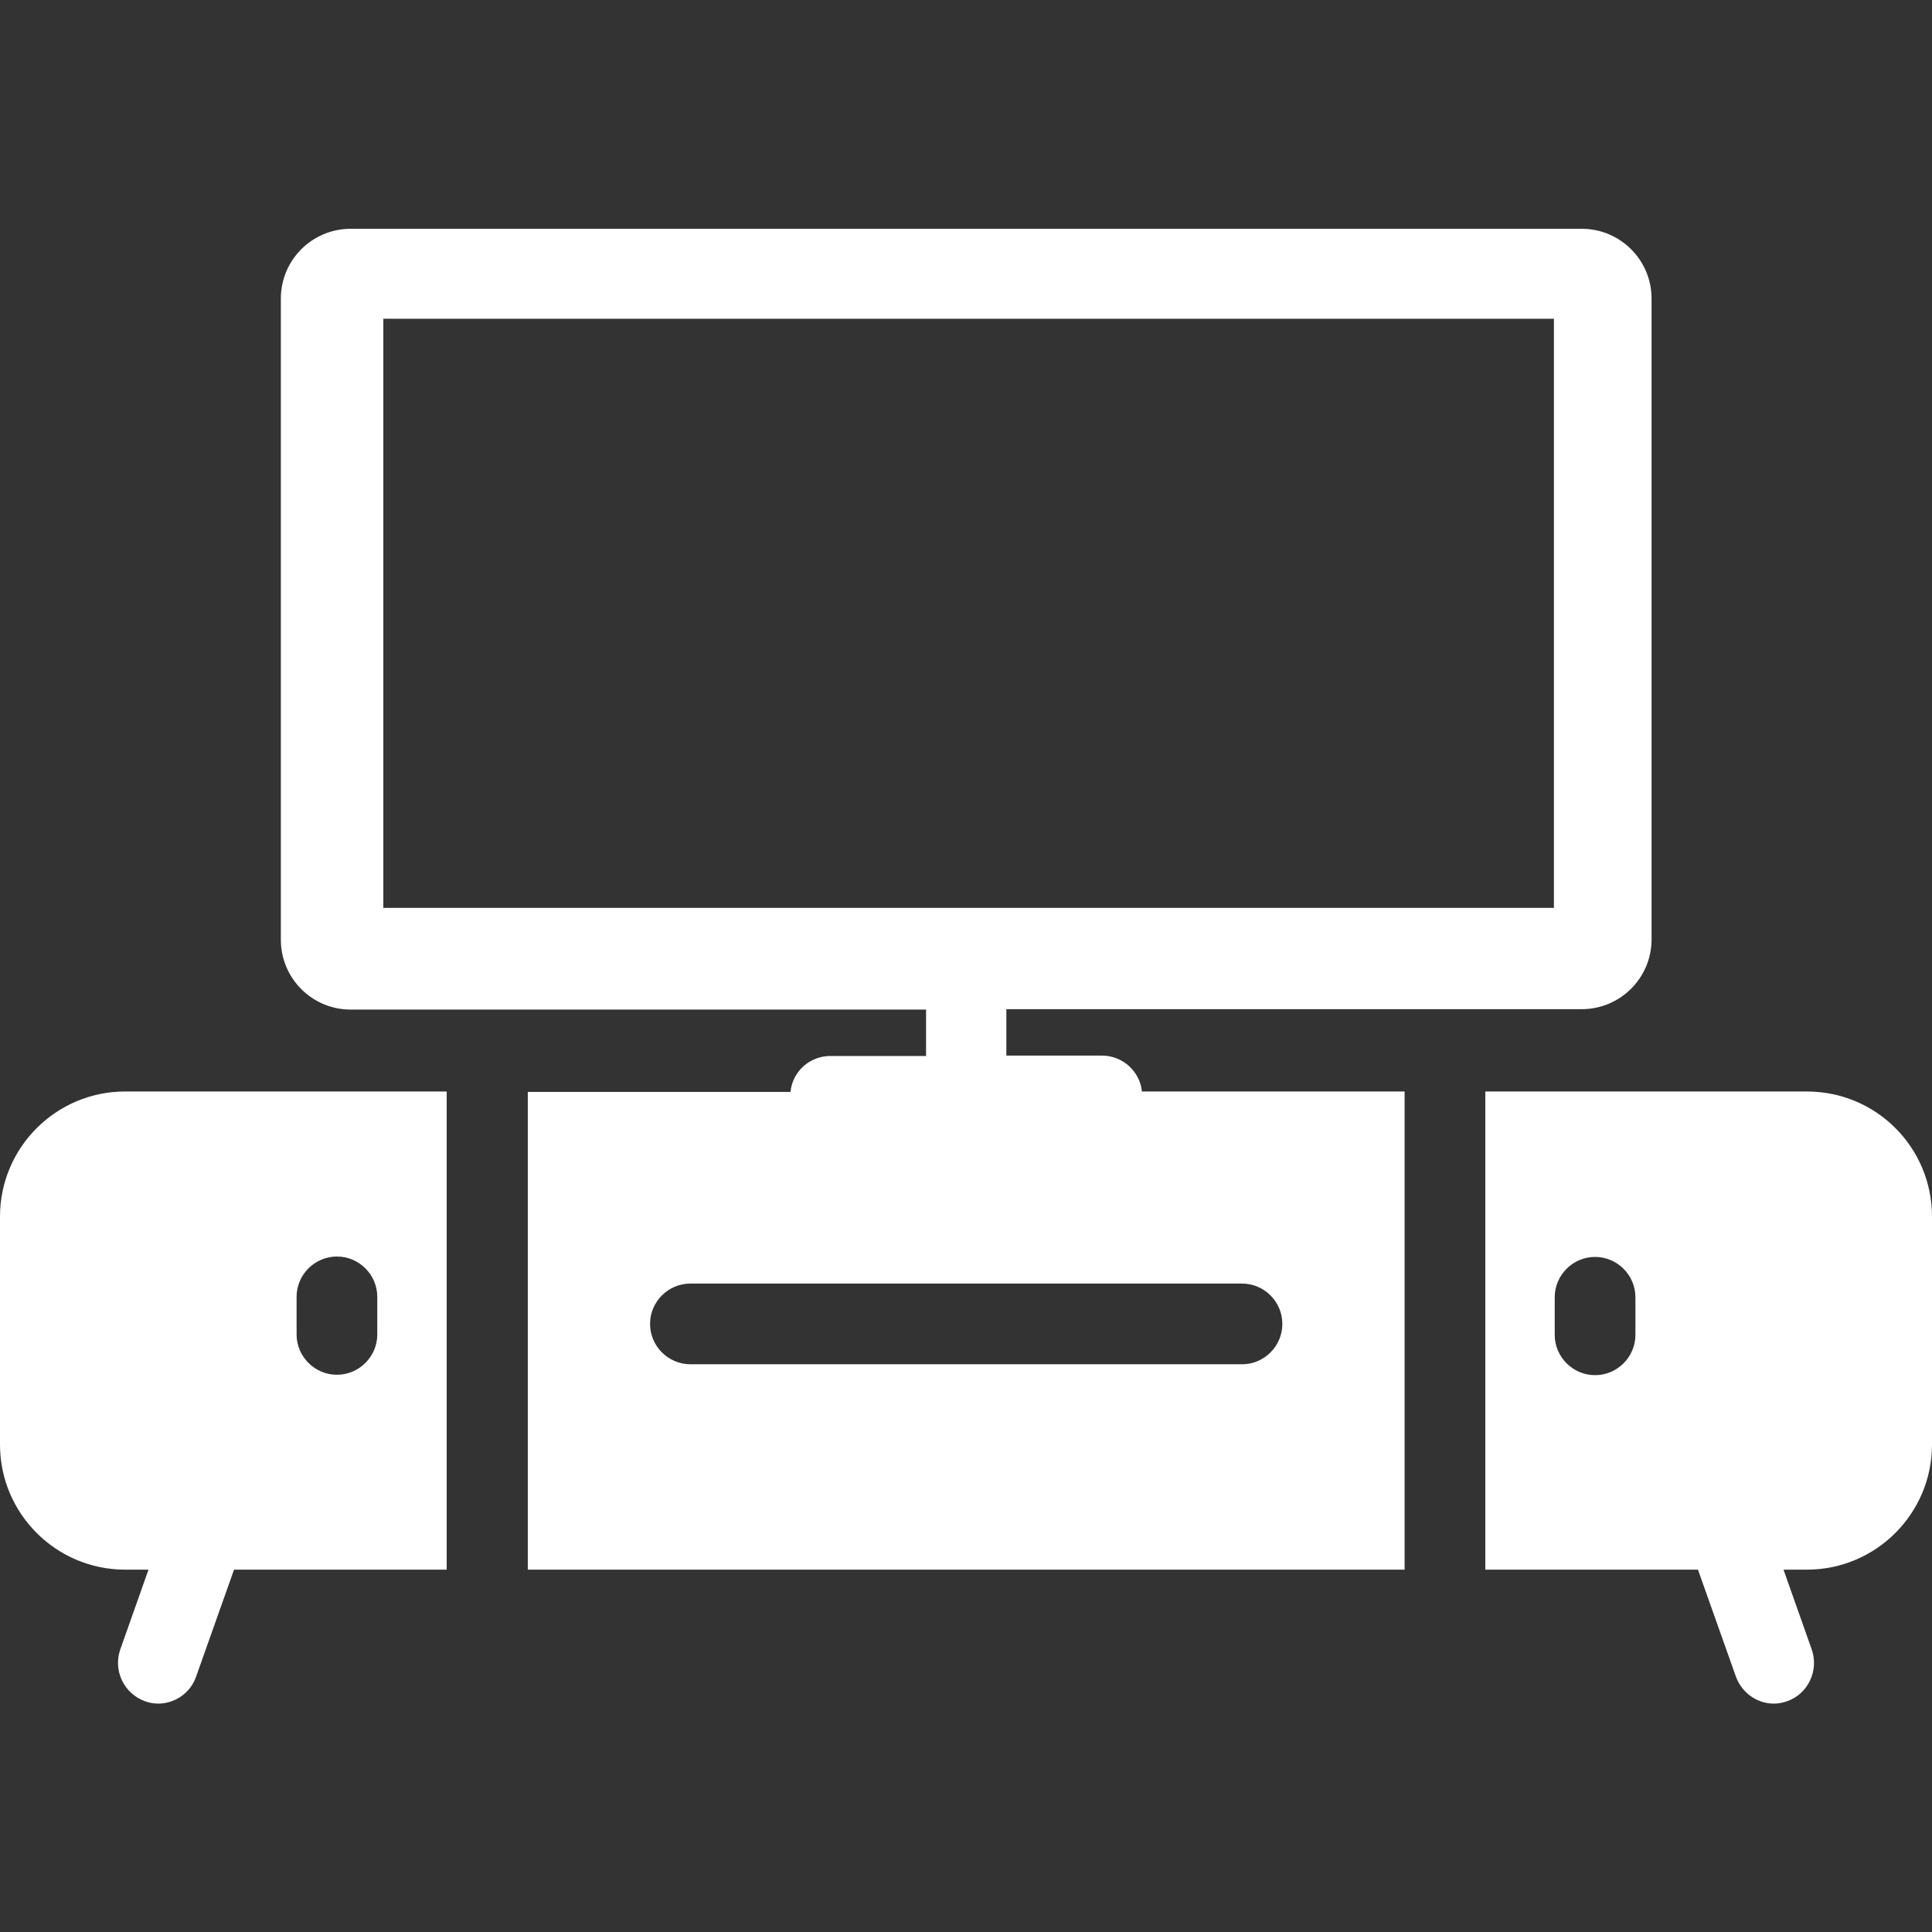
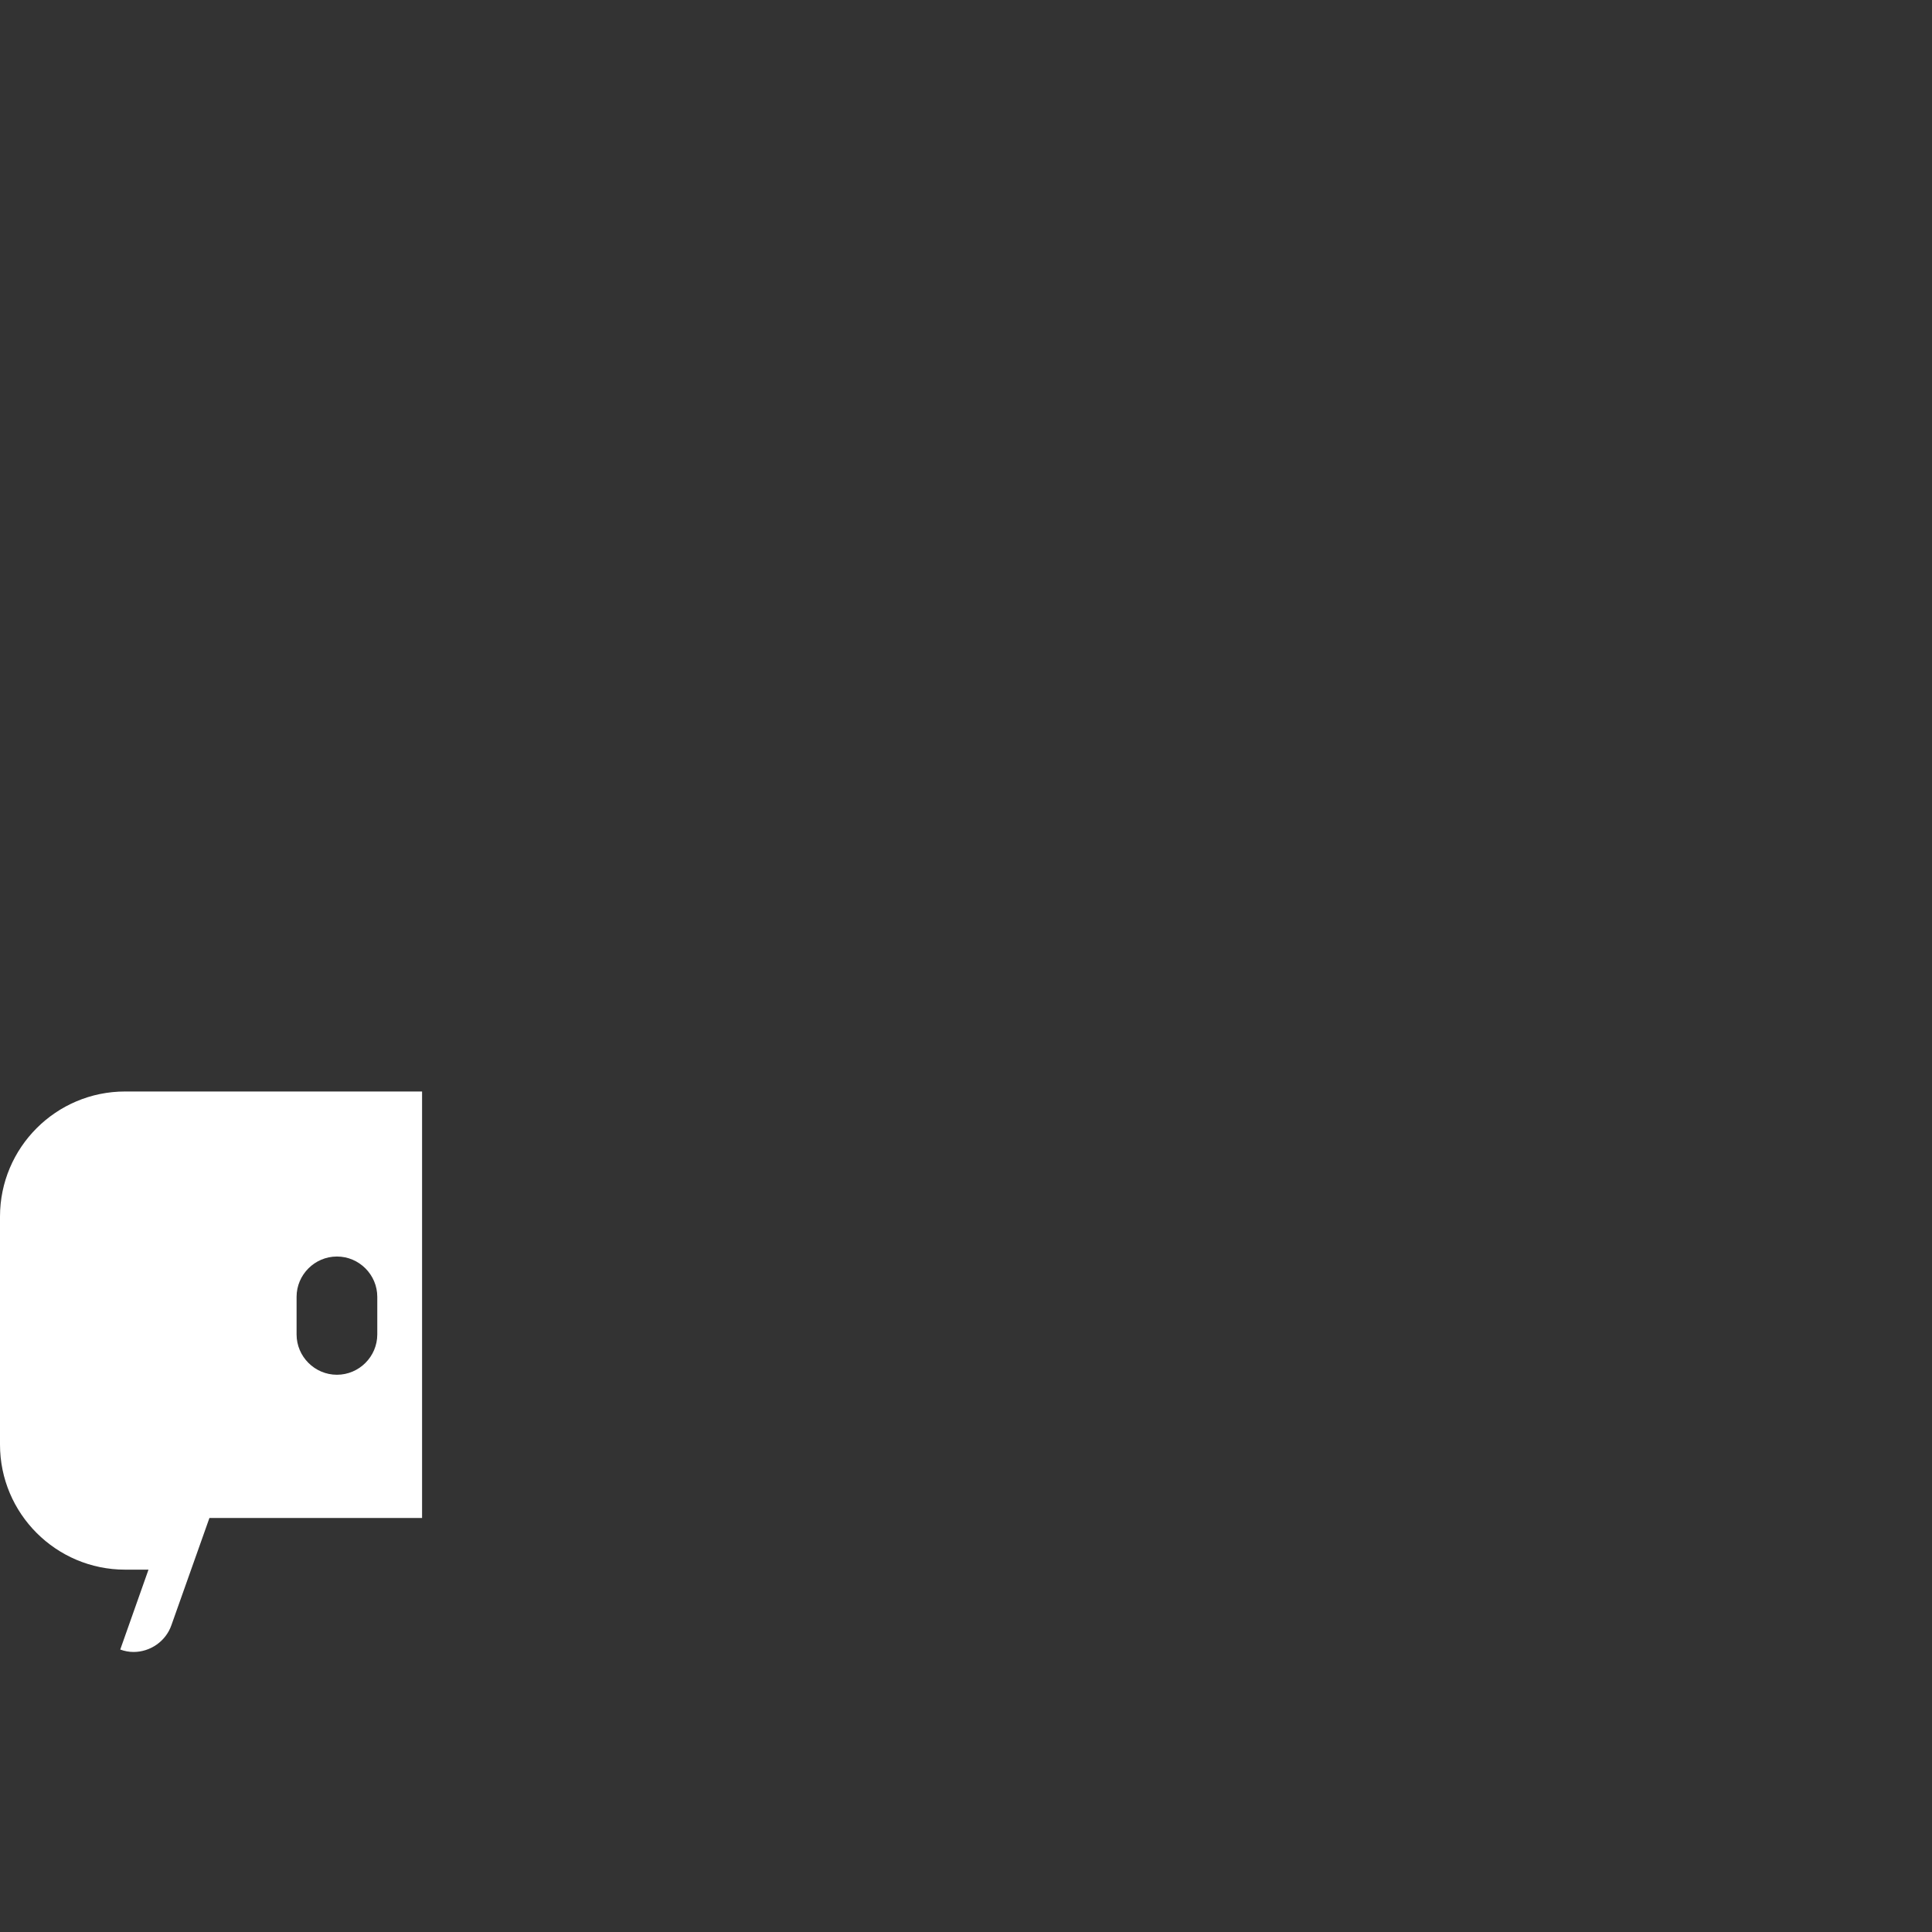
<svg xmlns="http://www.w3.org/2000/svg" version="1.1" id="Capa_1" x="0px" y="0px" viewBox="0 0 478.8 478.8" style="enable-background:new 0 0 478.8 478.8;" xml:space="preserve">
  <rect x="0" y="0" width="478.8" height="478.8" fill="#333333" stroke="none" />
  <style type="text/css">
	.st0{fill:#FFFFFF;}
</style>
-   <path class="st0" d="M0,301.5V358c0,17.1,13.9,31,31,31h5.8l-7,19.8c-1.8,5.2,0.9,10.9,6.1,12.8c1.1,0.4,2.2,0.6,3.3,0.6  c4.1,0,8-2.6,9.4-6.7l9.4-26.5h52.7V270.5H31C13.9,270.5,0,284.4,0,301.5z M73.5,321.4c0-5.5,4.5-10,10-10s10,4.5,10,10v9.3  c0,5.5-4.5,10-10,10s-10-4.5-10-10V321.4z" />
-   <path class="st0" d="M447.8,270.5h-79.7V389h52.7l9.4,26.5c1.5,4.1,5.3,6.7,9.4,6.7c1.1,0,2.2-0.2,3.3-0.6c5.2-1.8,7.9-7.6,6.1-12.8  l-7-19.8h5.8c17.1,0,31-13.9,31-31v-56.5C478.8,284.4,465,270.5,447.8,270.5z M405.3,330.8c0,5.5-4.5,10-10,10s-10-4.5-10-10v-9.3  c0-5.5,4.5-10,10-10s10,4.5,10,10V330.8z" />
-   <path class="st0" d="M392,56.7H86.9c-9.5,0-17.3,7.7-17.3,17.3v158.9c0,9.5,7.7,17.3,17.3,17.3h142.6v11.5h-23.7  c-5.2,0-9.4,3.9-9.9,8.9h-65.1V389h217.3V270.5H283c-0.5-5-4.8-8.9-9.9-8.9h-23.7v-11.5H392c9.5,0,17.3-7.7,17.3-17.3V74  C409.3,64.4,401.5,56.7,392,56.7z M307.8,318.1c5.5,0,10,4.5,10,10s-4.5,10-10,10H171.1c-5.5,0-10-4.5-10-10s4.5-10,10-10H307.8z   M385.1,225H95V79h290.1V225z" />
+   <path class="st0" d="M0,301.5V358c0,17.1,13.9,31,31,31h5.8l-7,19.8c1.1,0.4,2.2,0.6,3.3,0.6  c4.1,0,8-2.6,9.4-6.7l9.4-26.5h52.7V270.5H31C13.9,270.5,0,284.4,0,301.5z M73.5,321.4c0-5.5,4.5-10,10-10s10,4.5,10,10v9.3  c0,5.5-4.5,10-10,10s-10-4.5-10-10V321.4z" />
</svg>